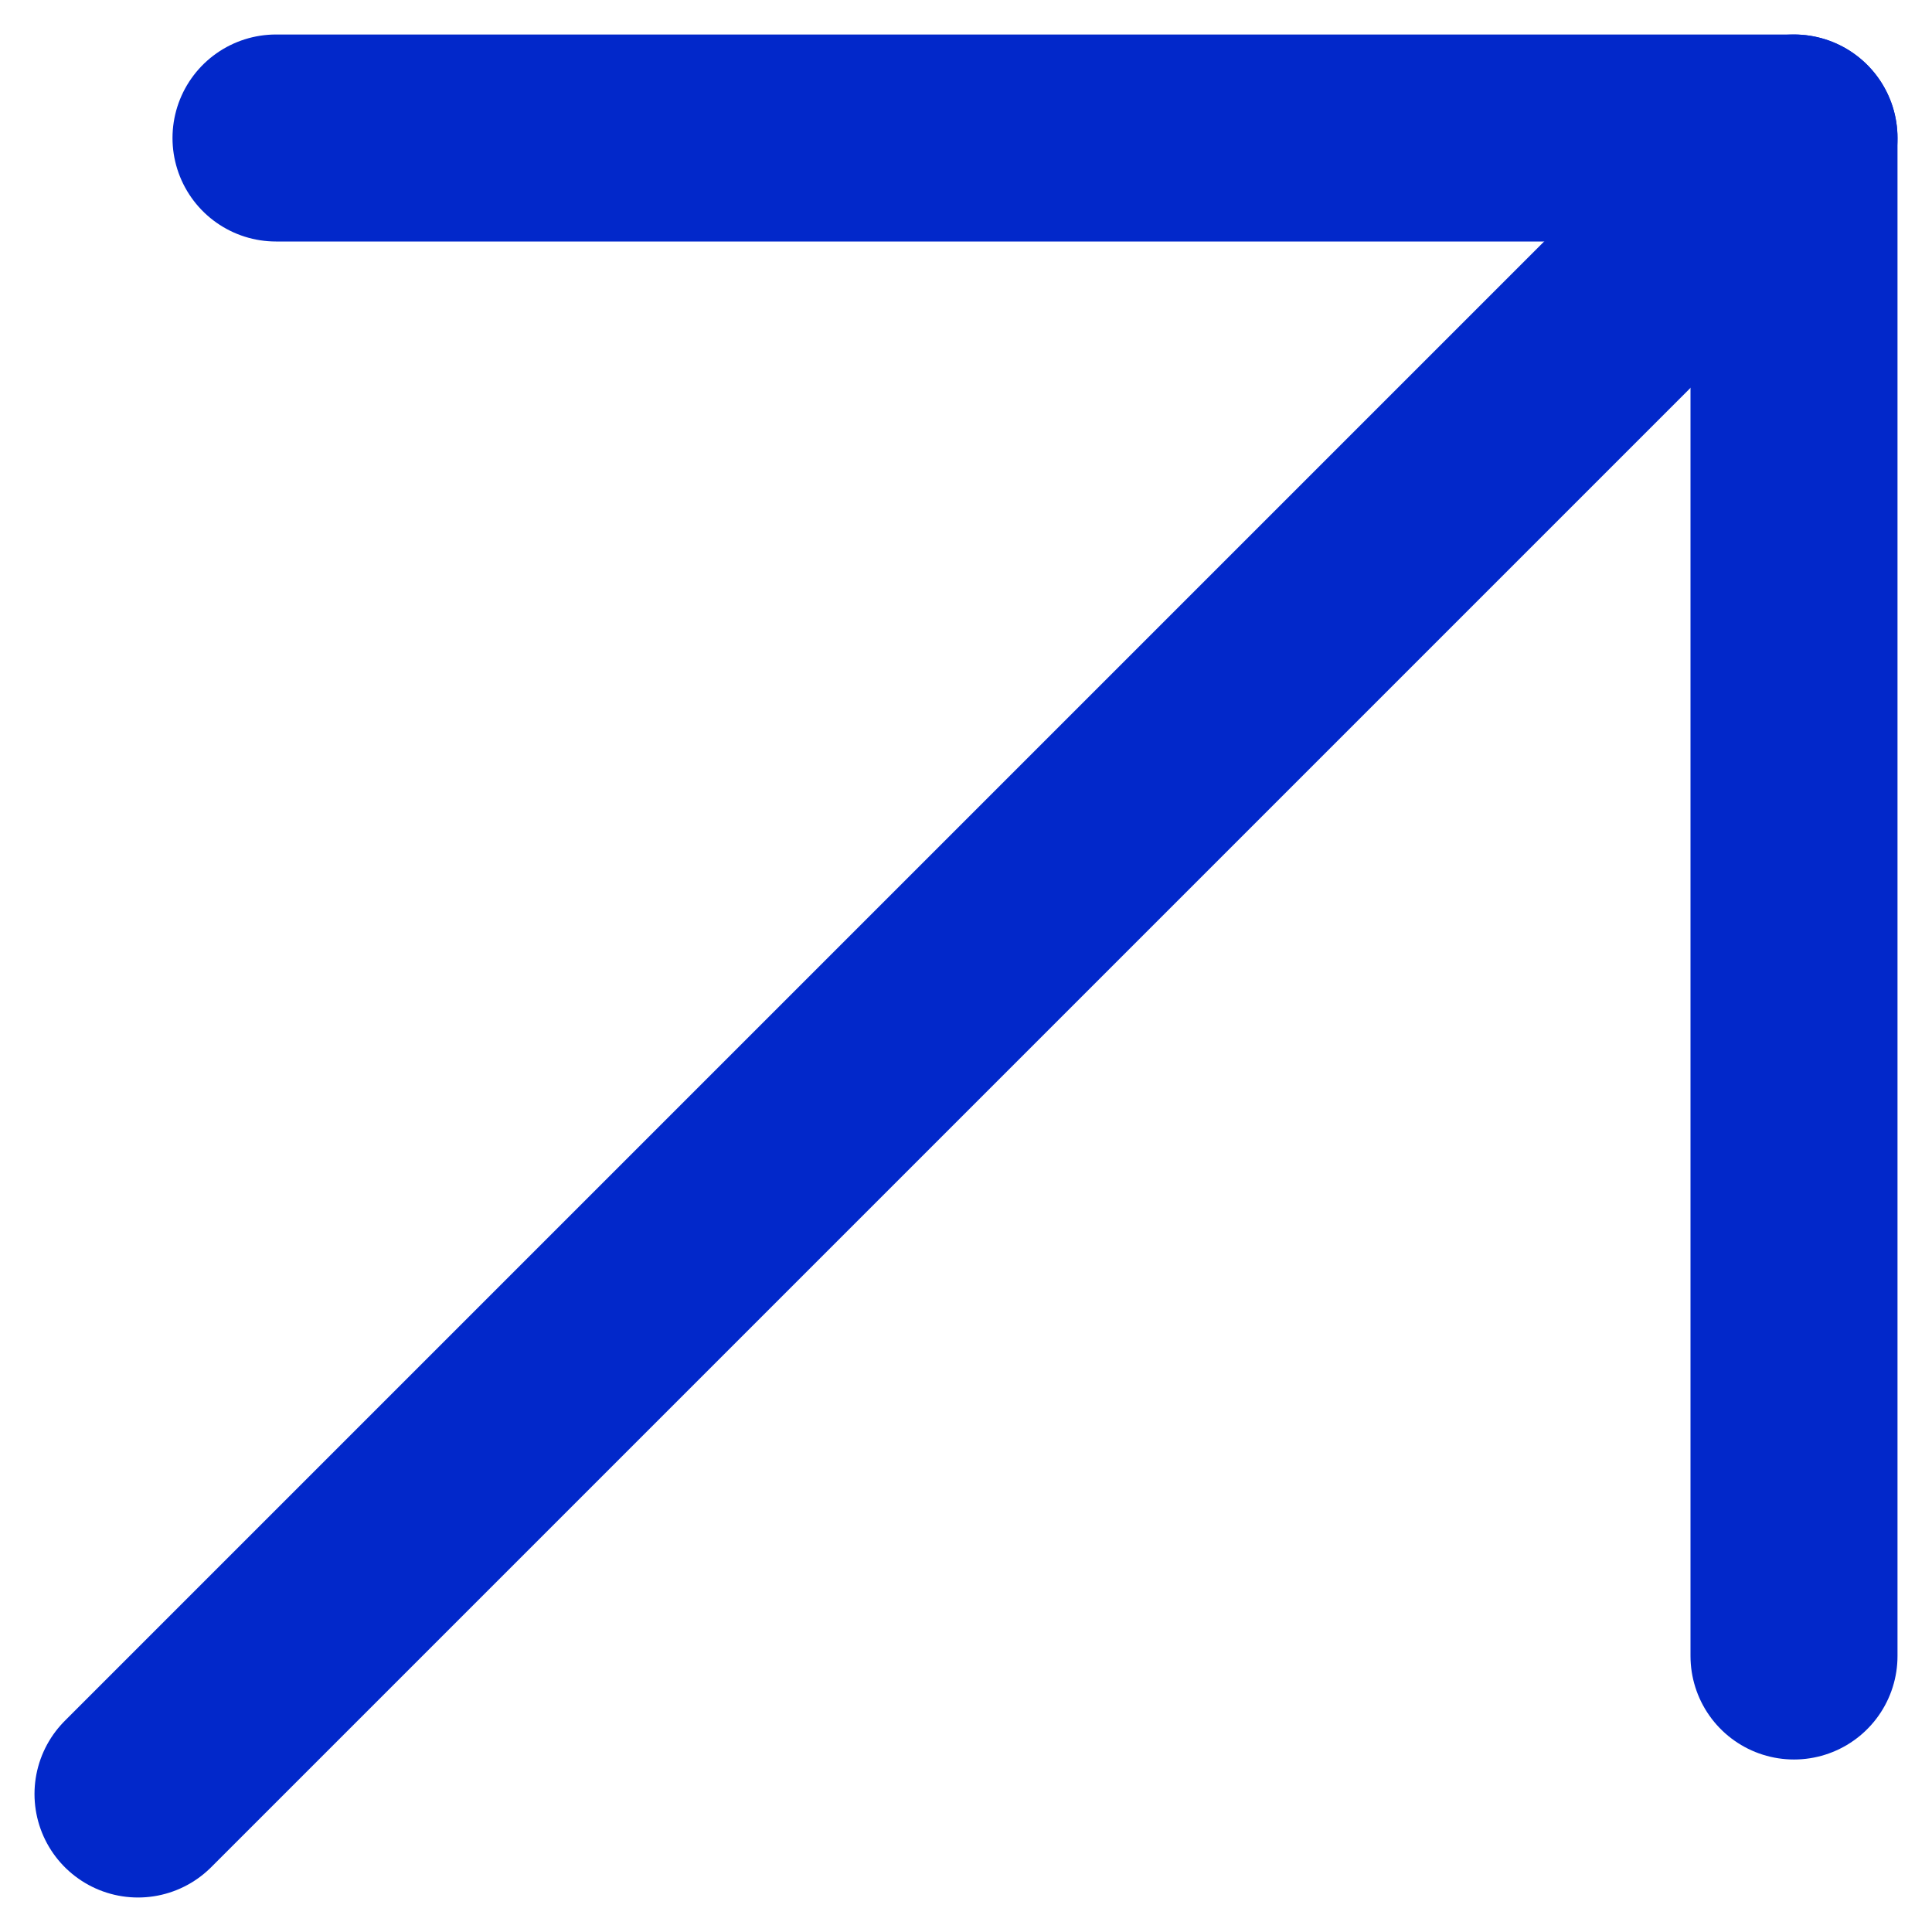
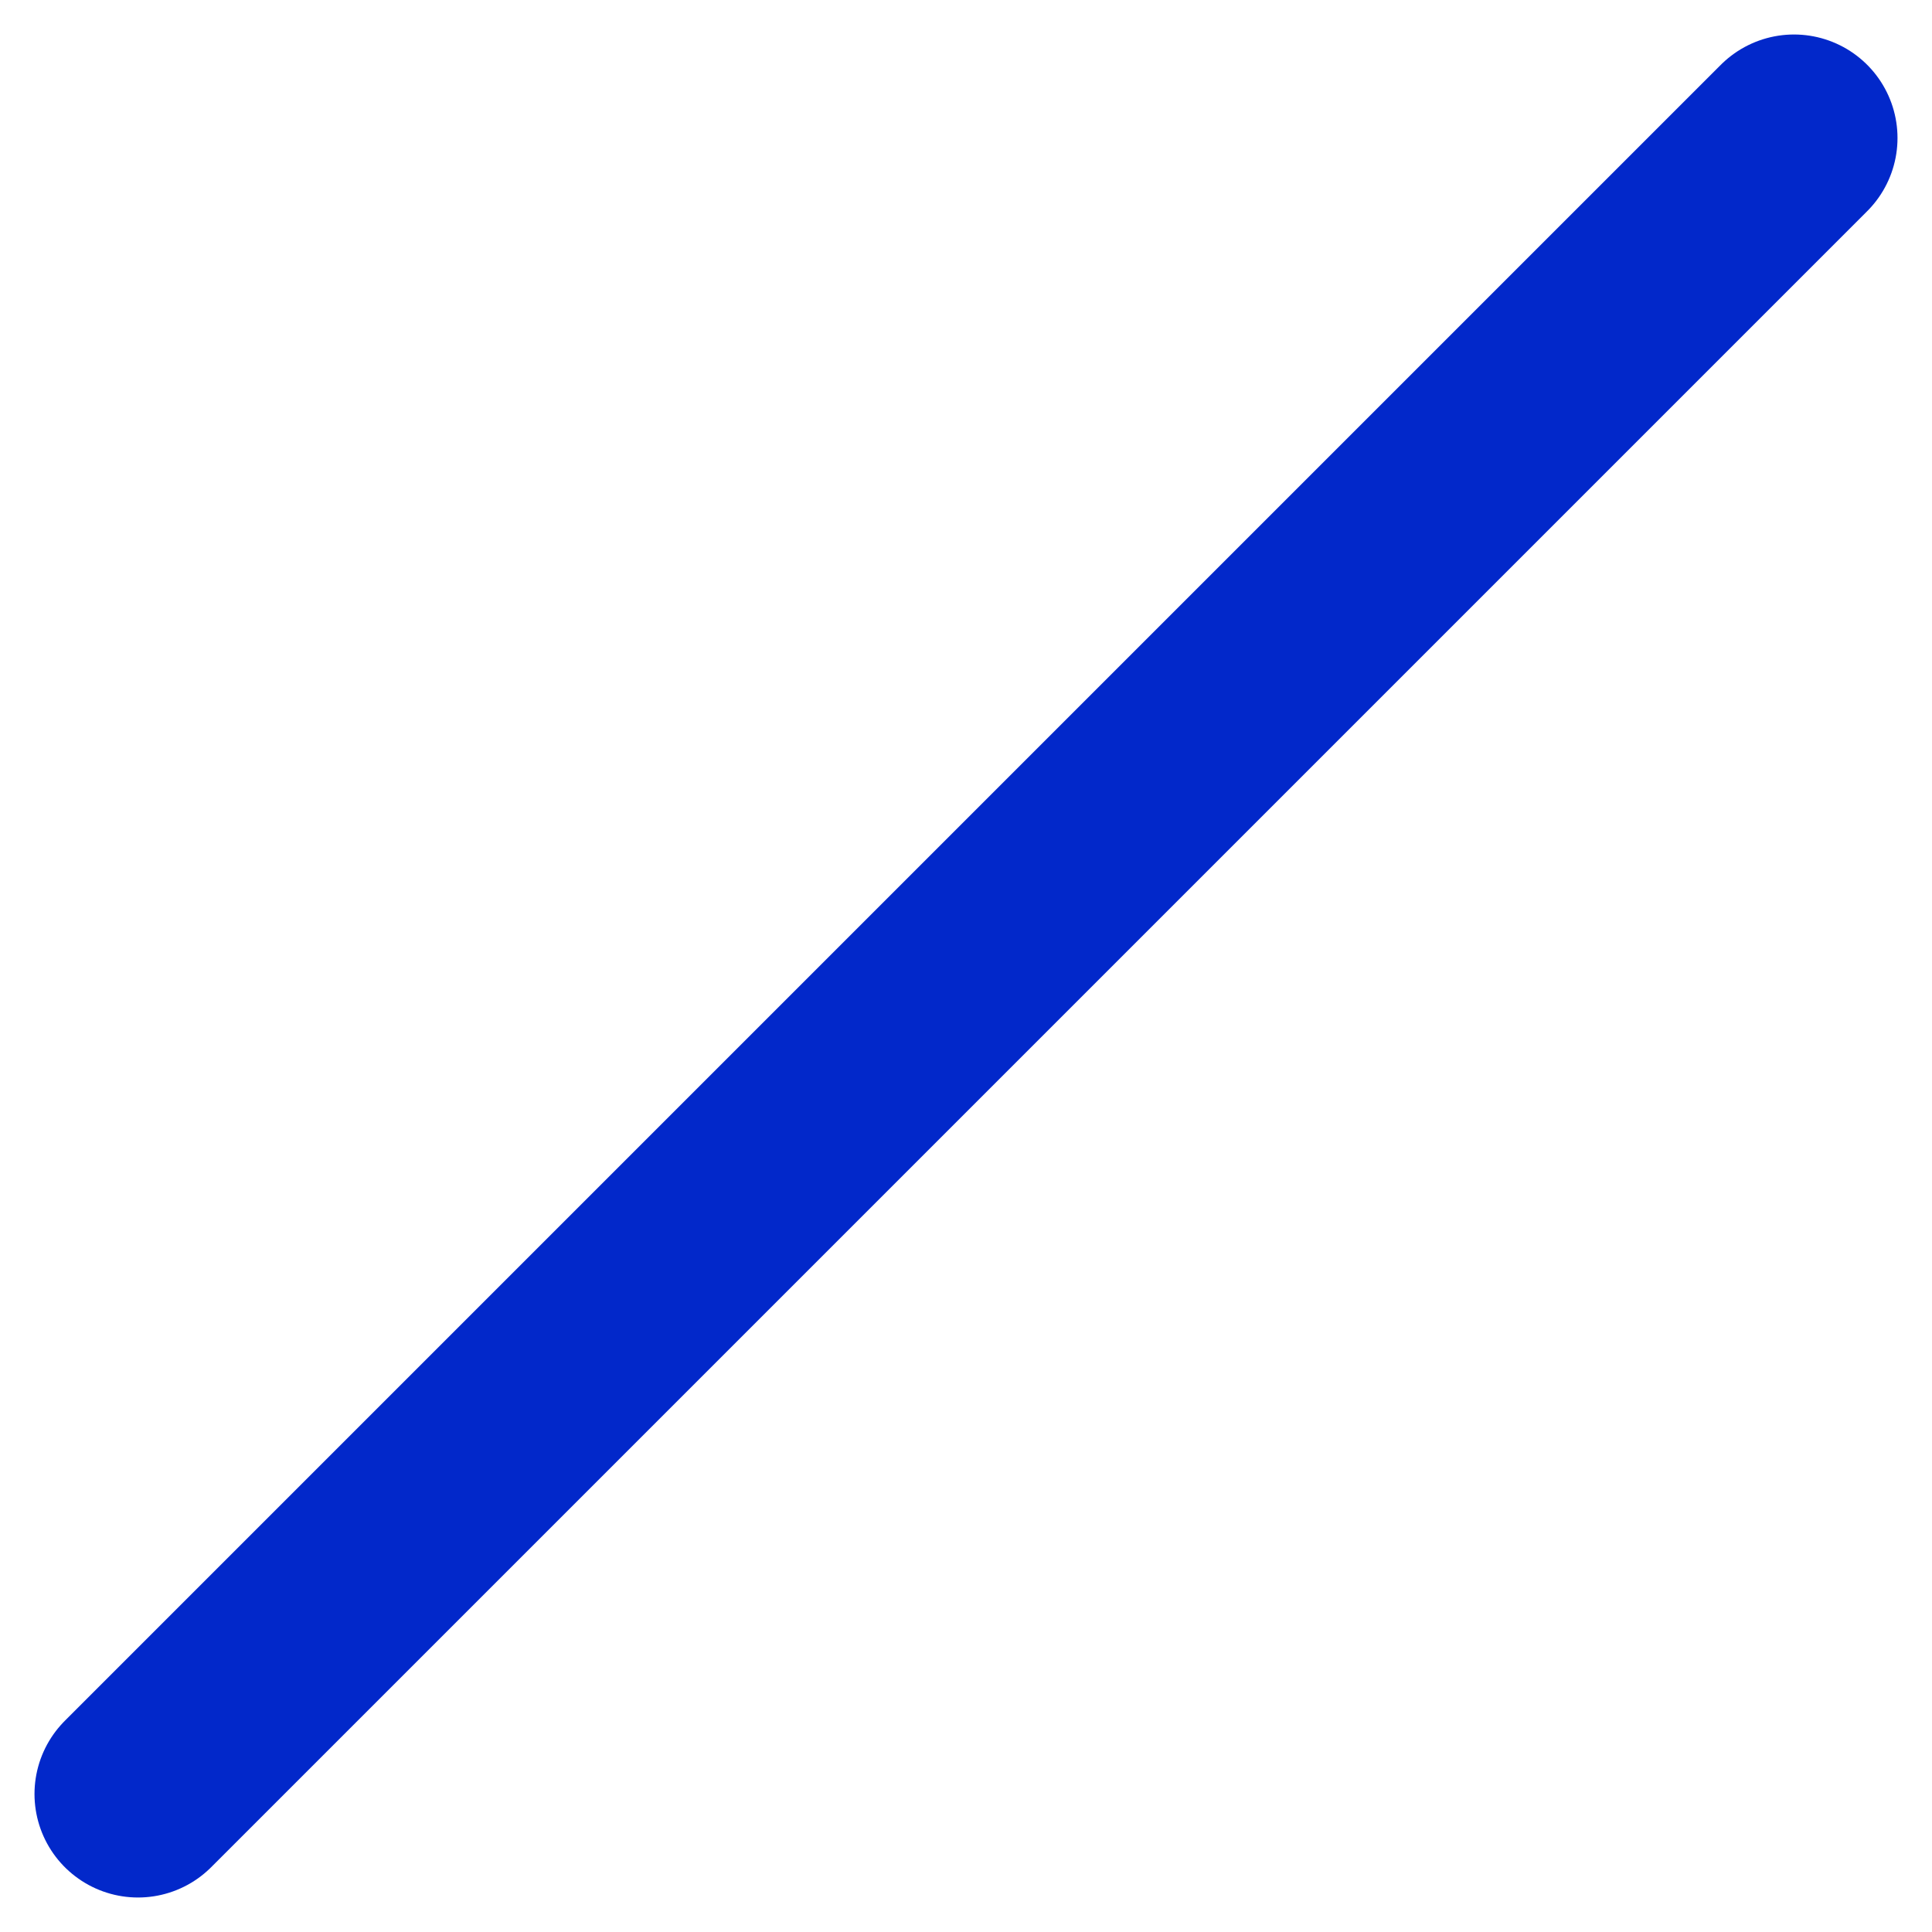
<svg xmlns="http://www.w3.org/2000/svg" width="14" height="14" viewBox="0 0 14 14" fill="none">
  <g id="Group">
    <path id="Vector" d="M1 13L13 1" stroke="#0228CA" stroke-width="1.5" stroke-linecap="round" stroke-linejoin="round" />
-     <path id="Vector_2" d="M2 1H13V12" stroke="#0228CA" stroke-width="1.5" stroke-linecap="round" stroke-linejoin="round" />
  </g>
</svg>